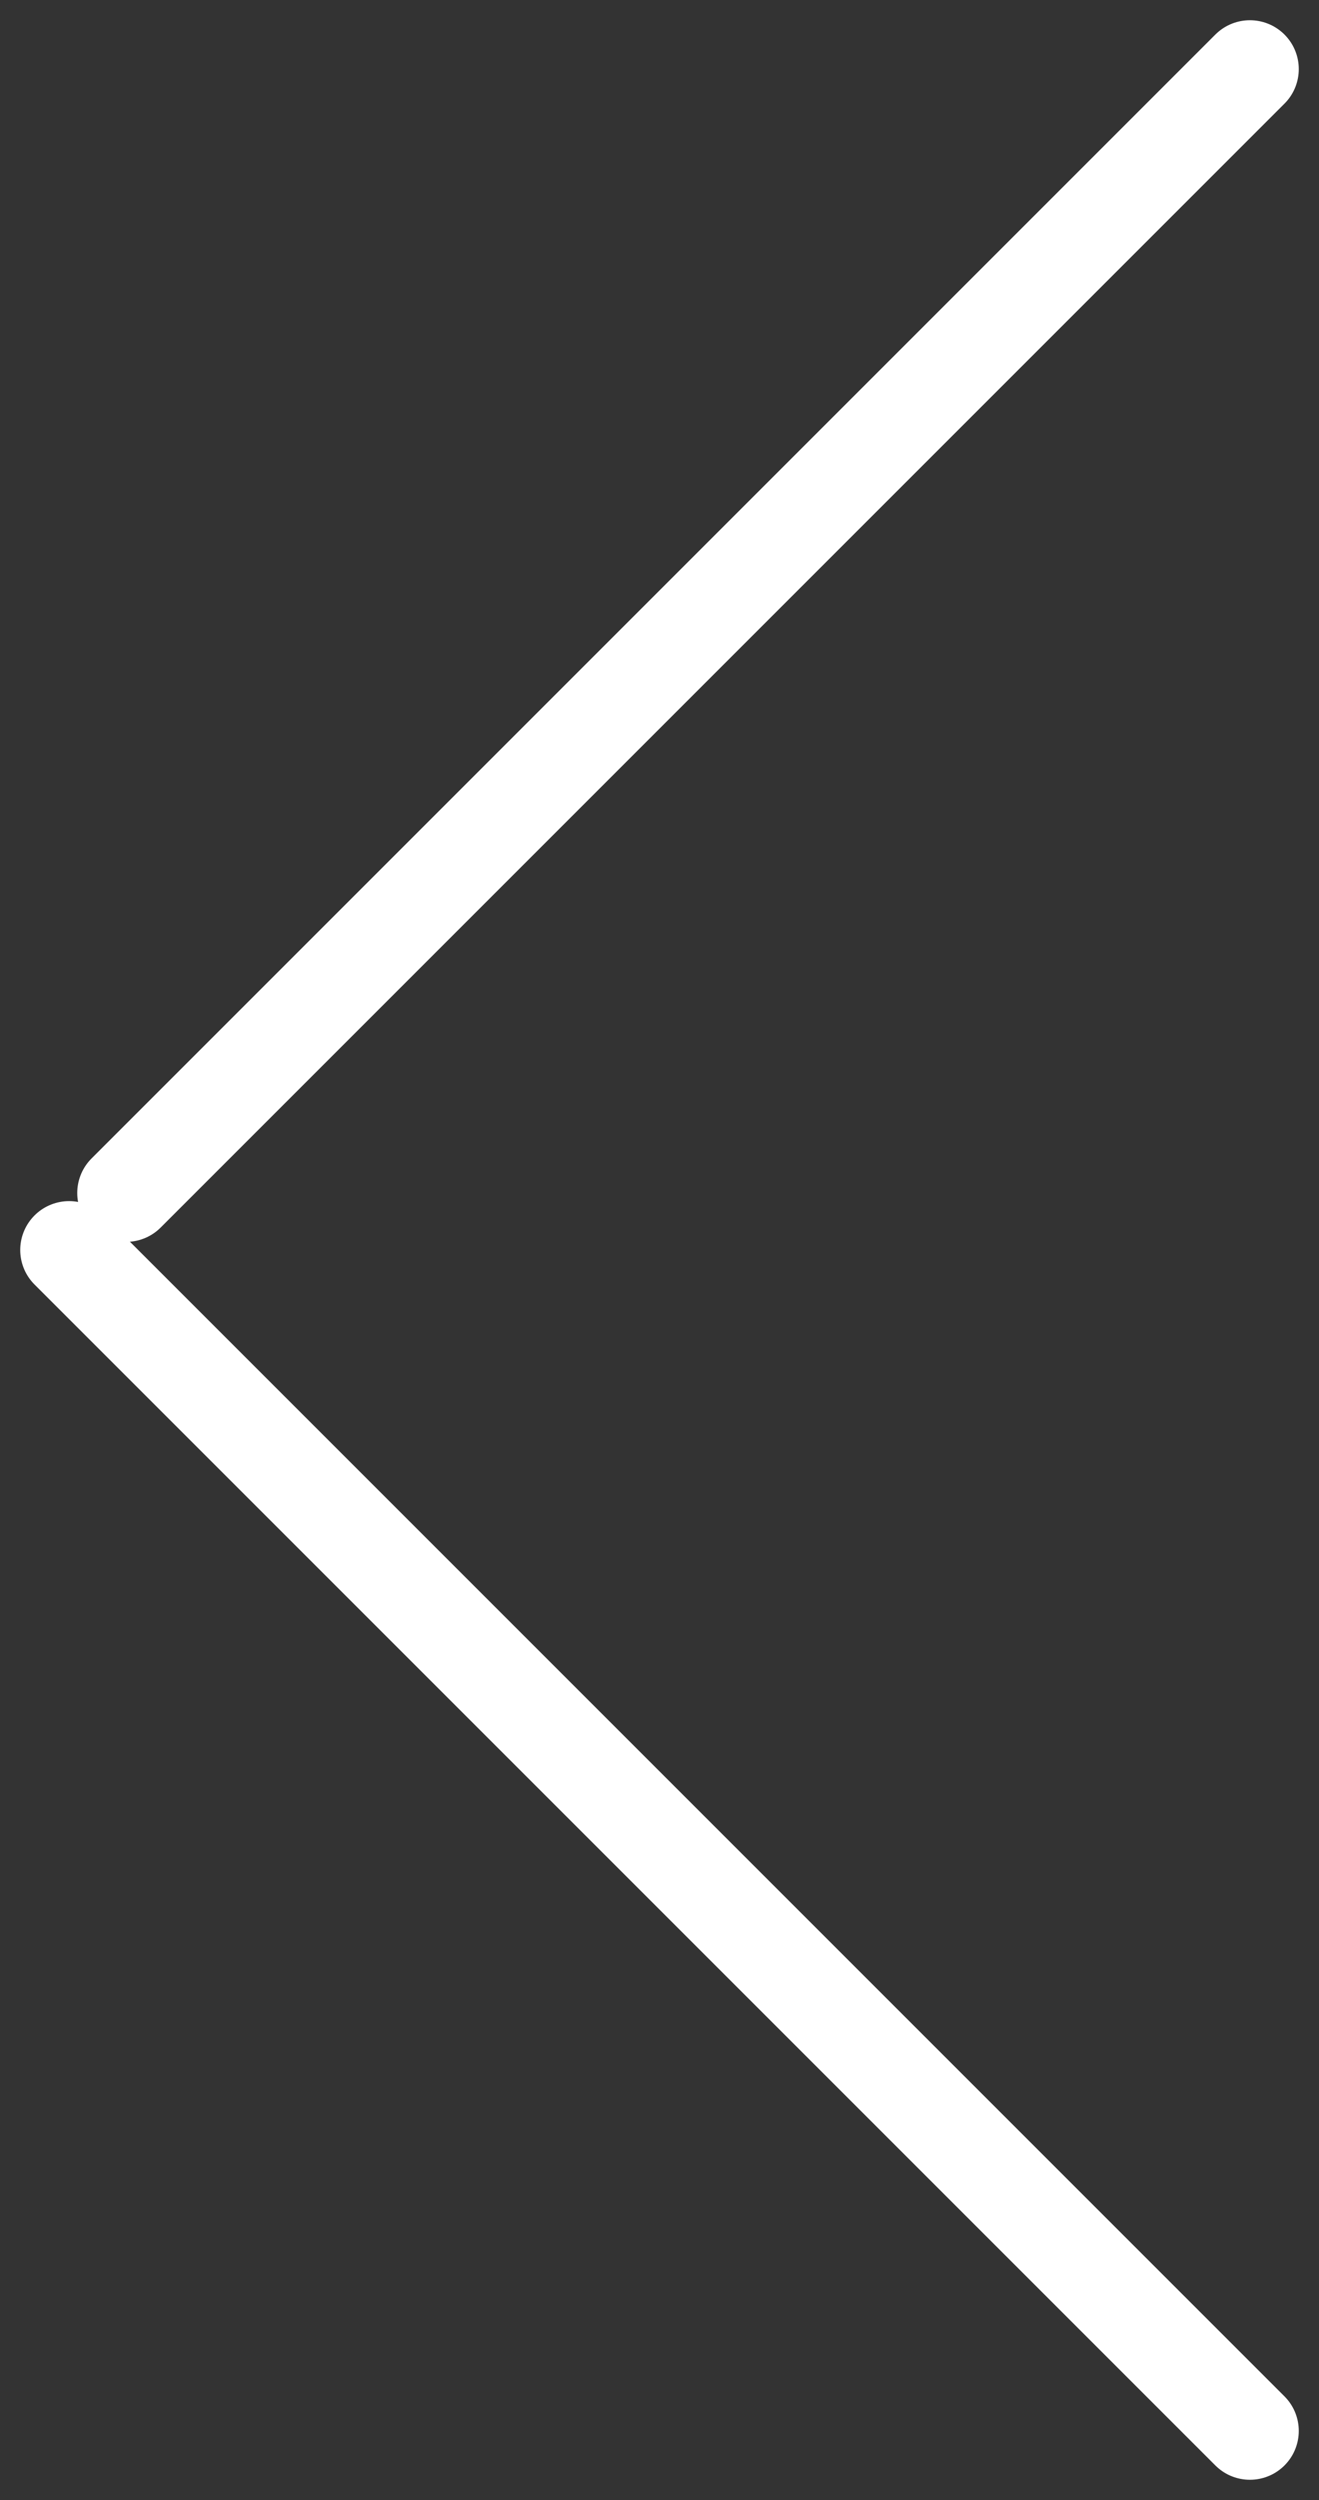
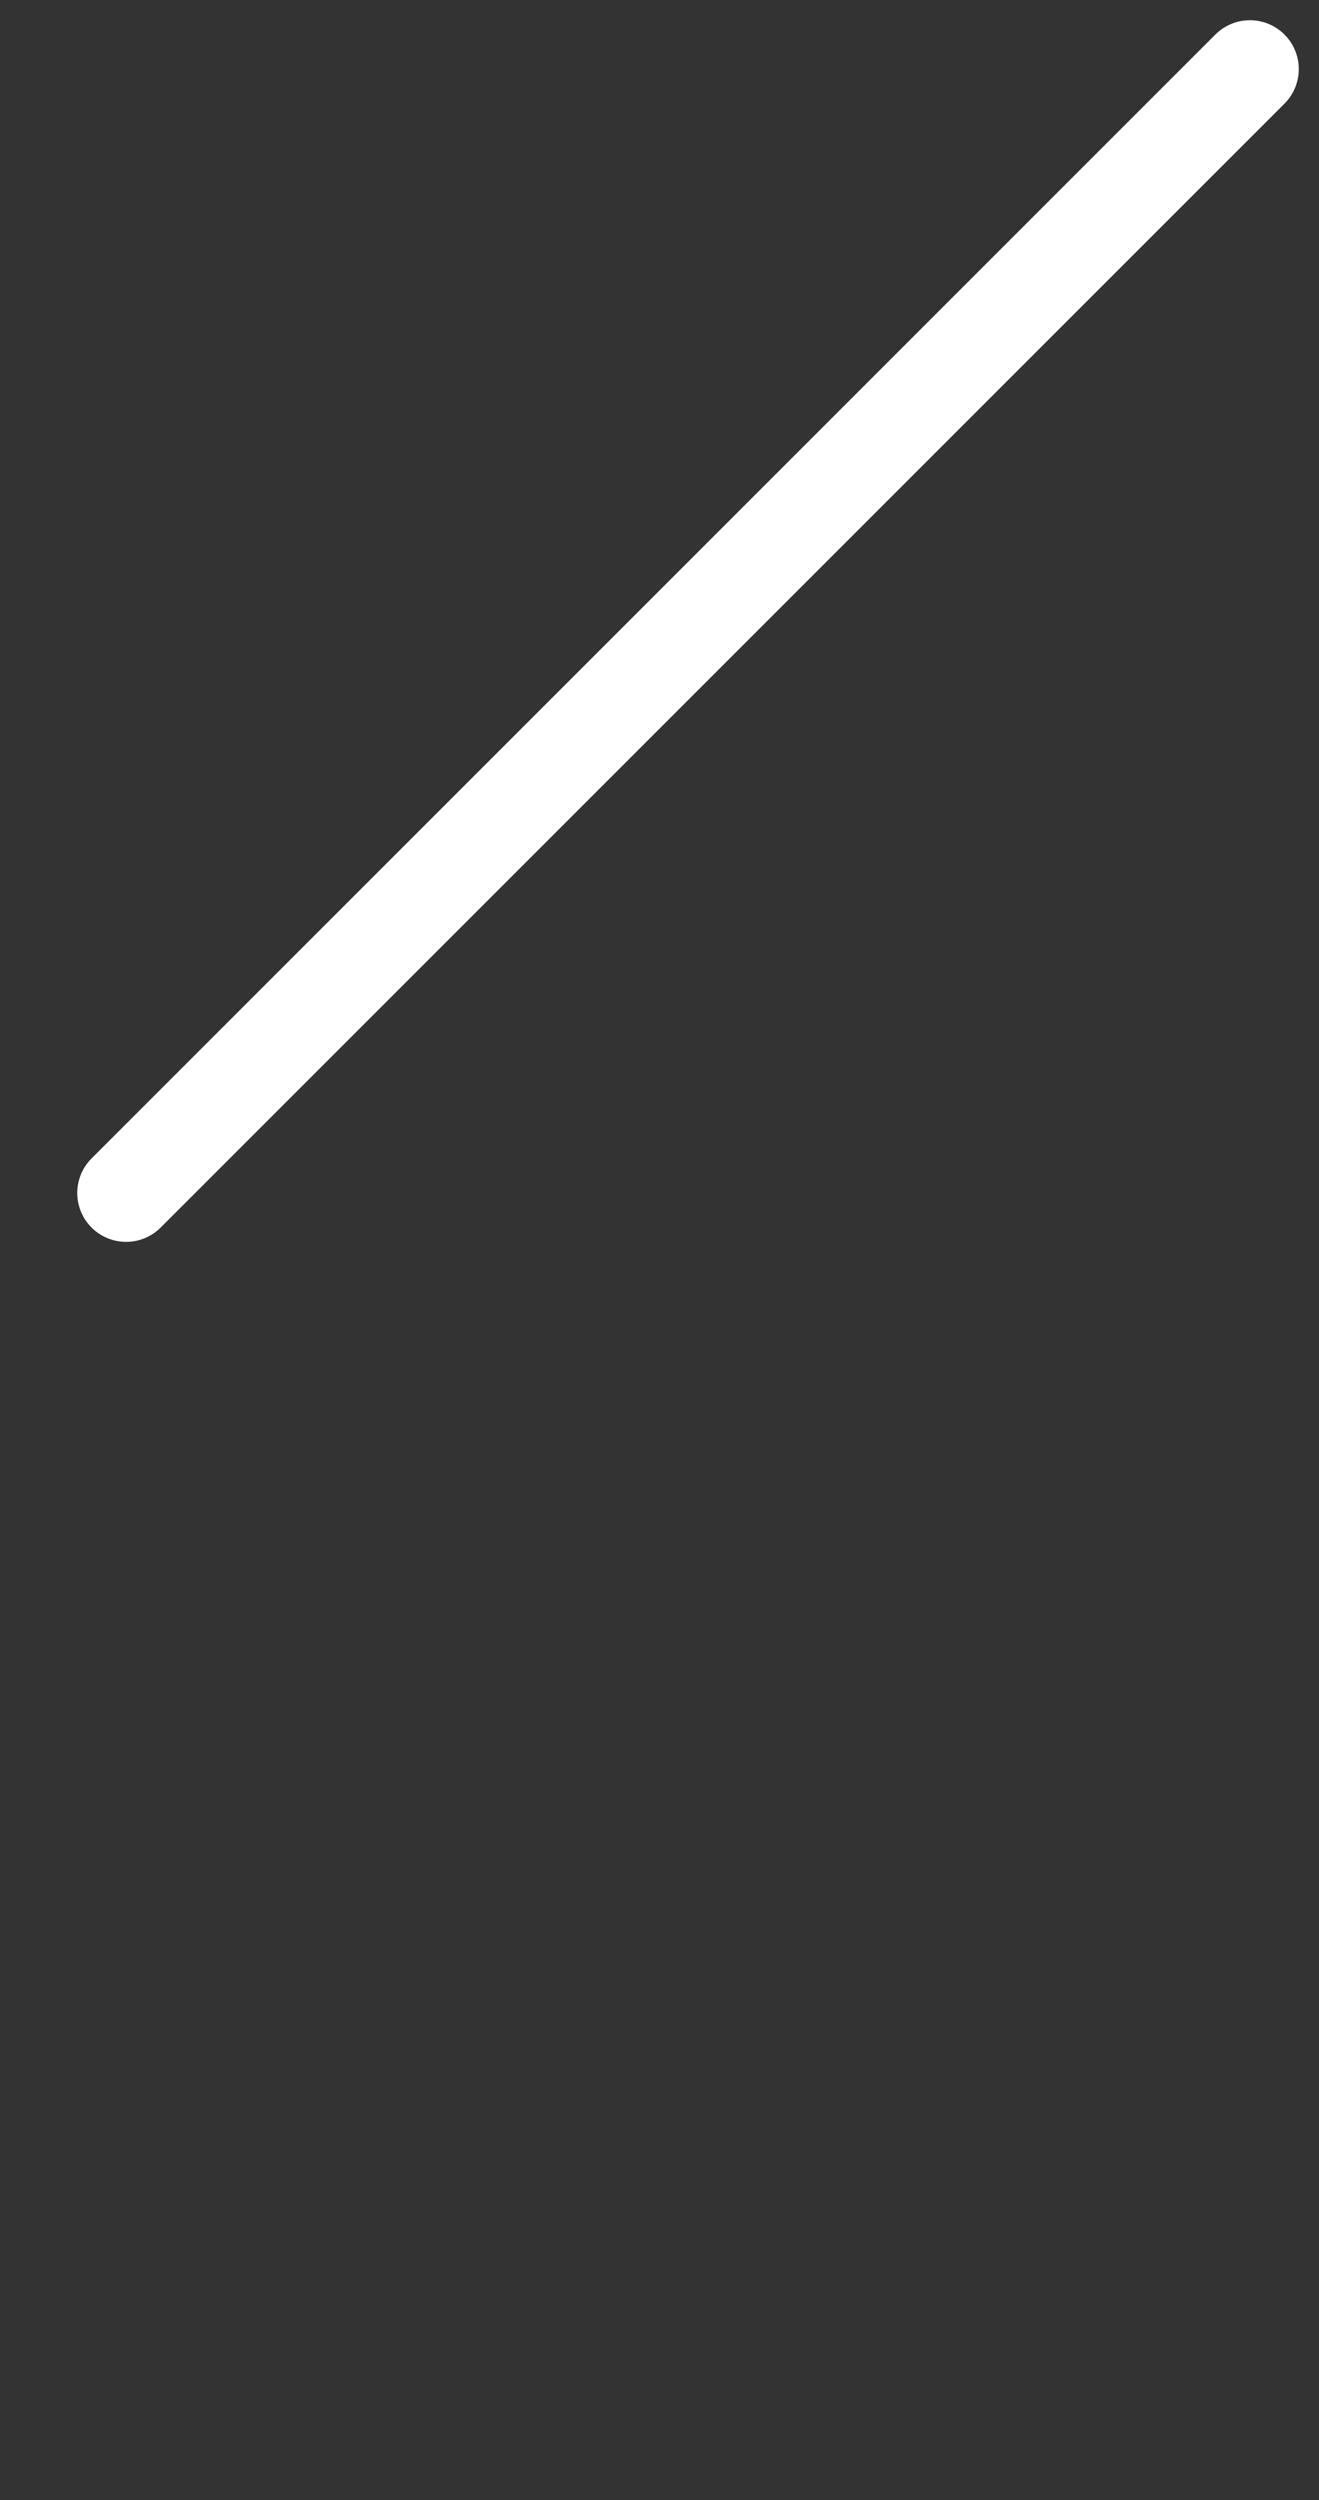
<svg xmlns="http://www.w3.org/2000/svg" width="26.995" height="51.161" viewBox="0 0 26.995 51.161">
  <rect x="0" y="0" width="26.995" height="51.161" fill="#333333" stroke="none" />
  <g id="Group_227" data-name="Group 227" transform="translate(69.081 -1500.086) rotate(90)">
    <line id="Line_22" data-name="Line 22" x2="23" y2="23" transform="translate(1501.5 43.5)" fill="none" stroke="#fff" stroke-linecap="round" stroke-width="2" />
-     <line id="Line_23" data-name="Line 23" x2="24.167" y2="24.167" transform="translate(1549.833 43.5) rotate(90)" fill="none" stroke="#fff" stroke-linecap="round" stroke-width="2" />
  </g>
</svg>